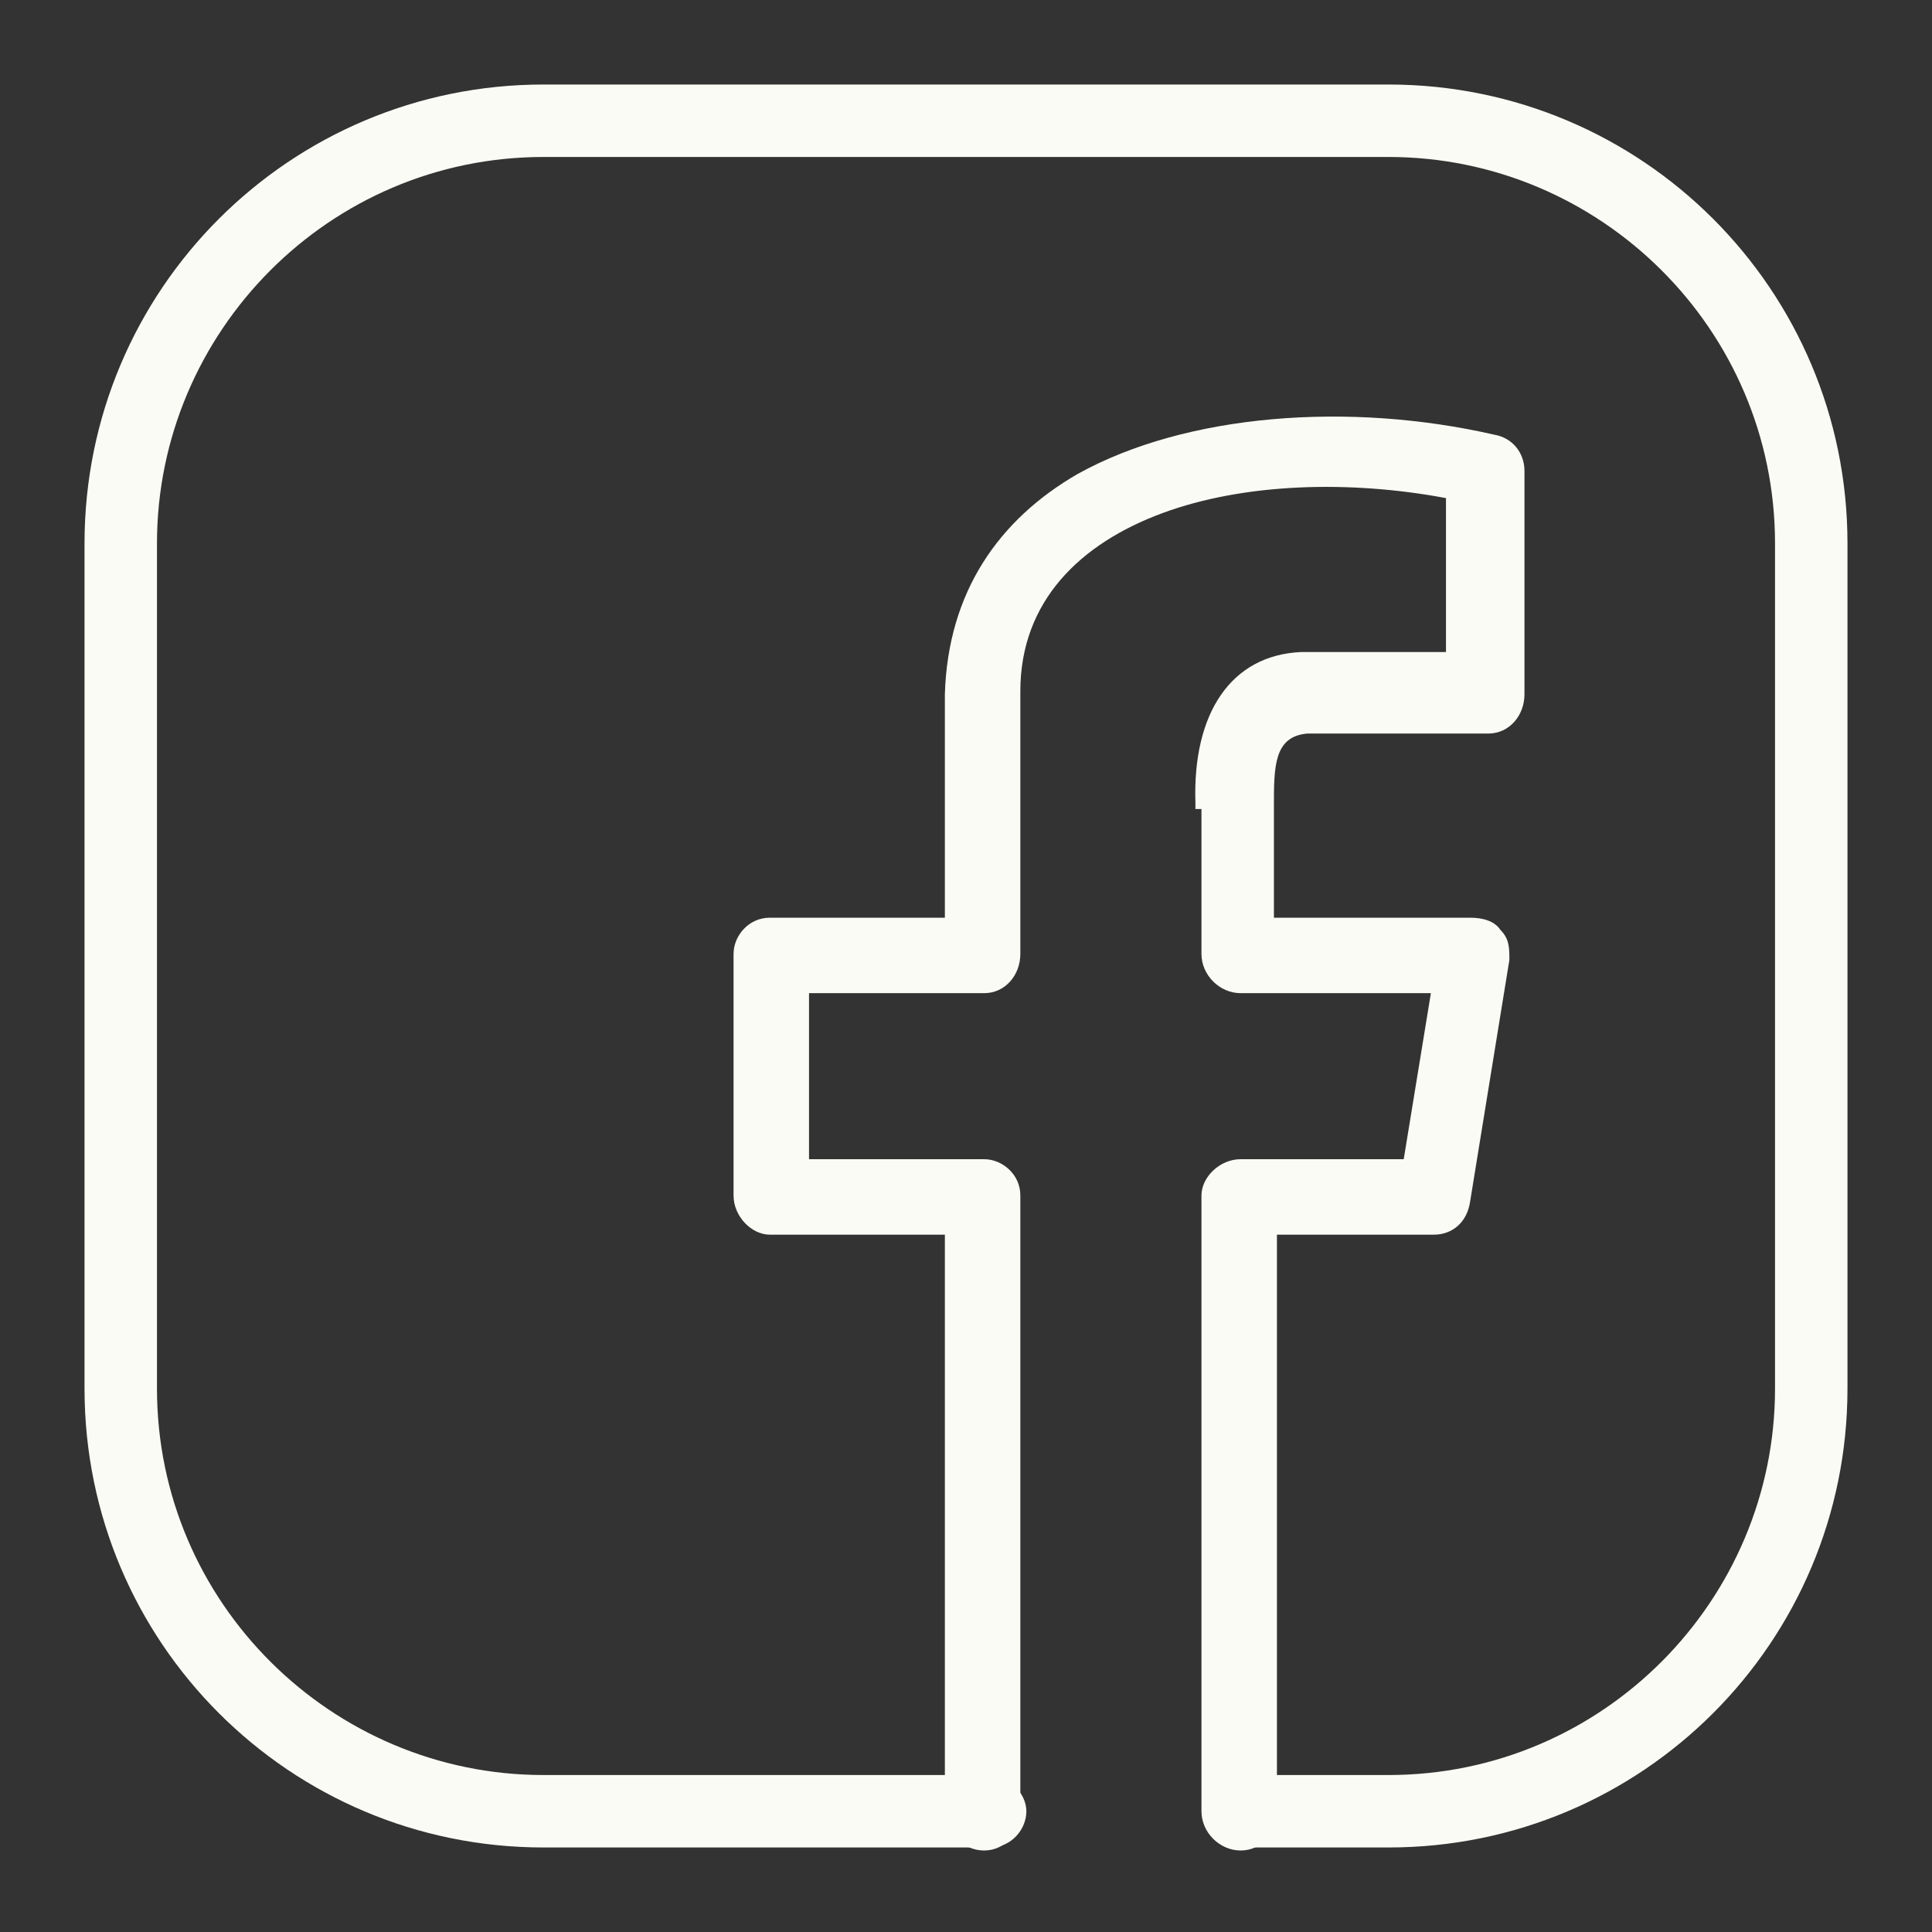
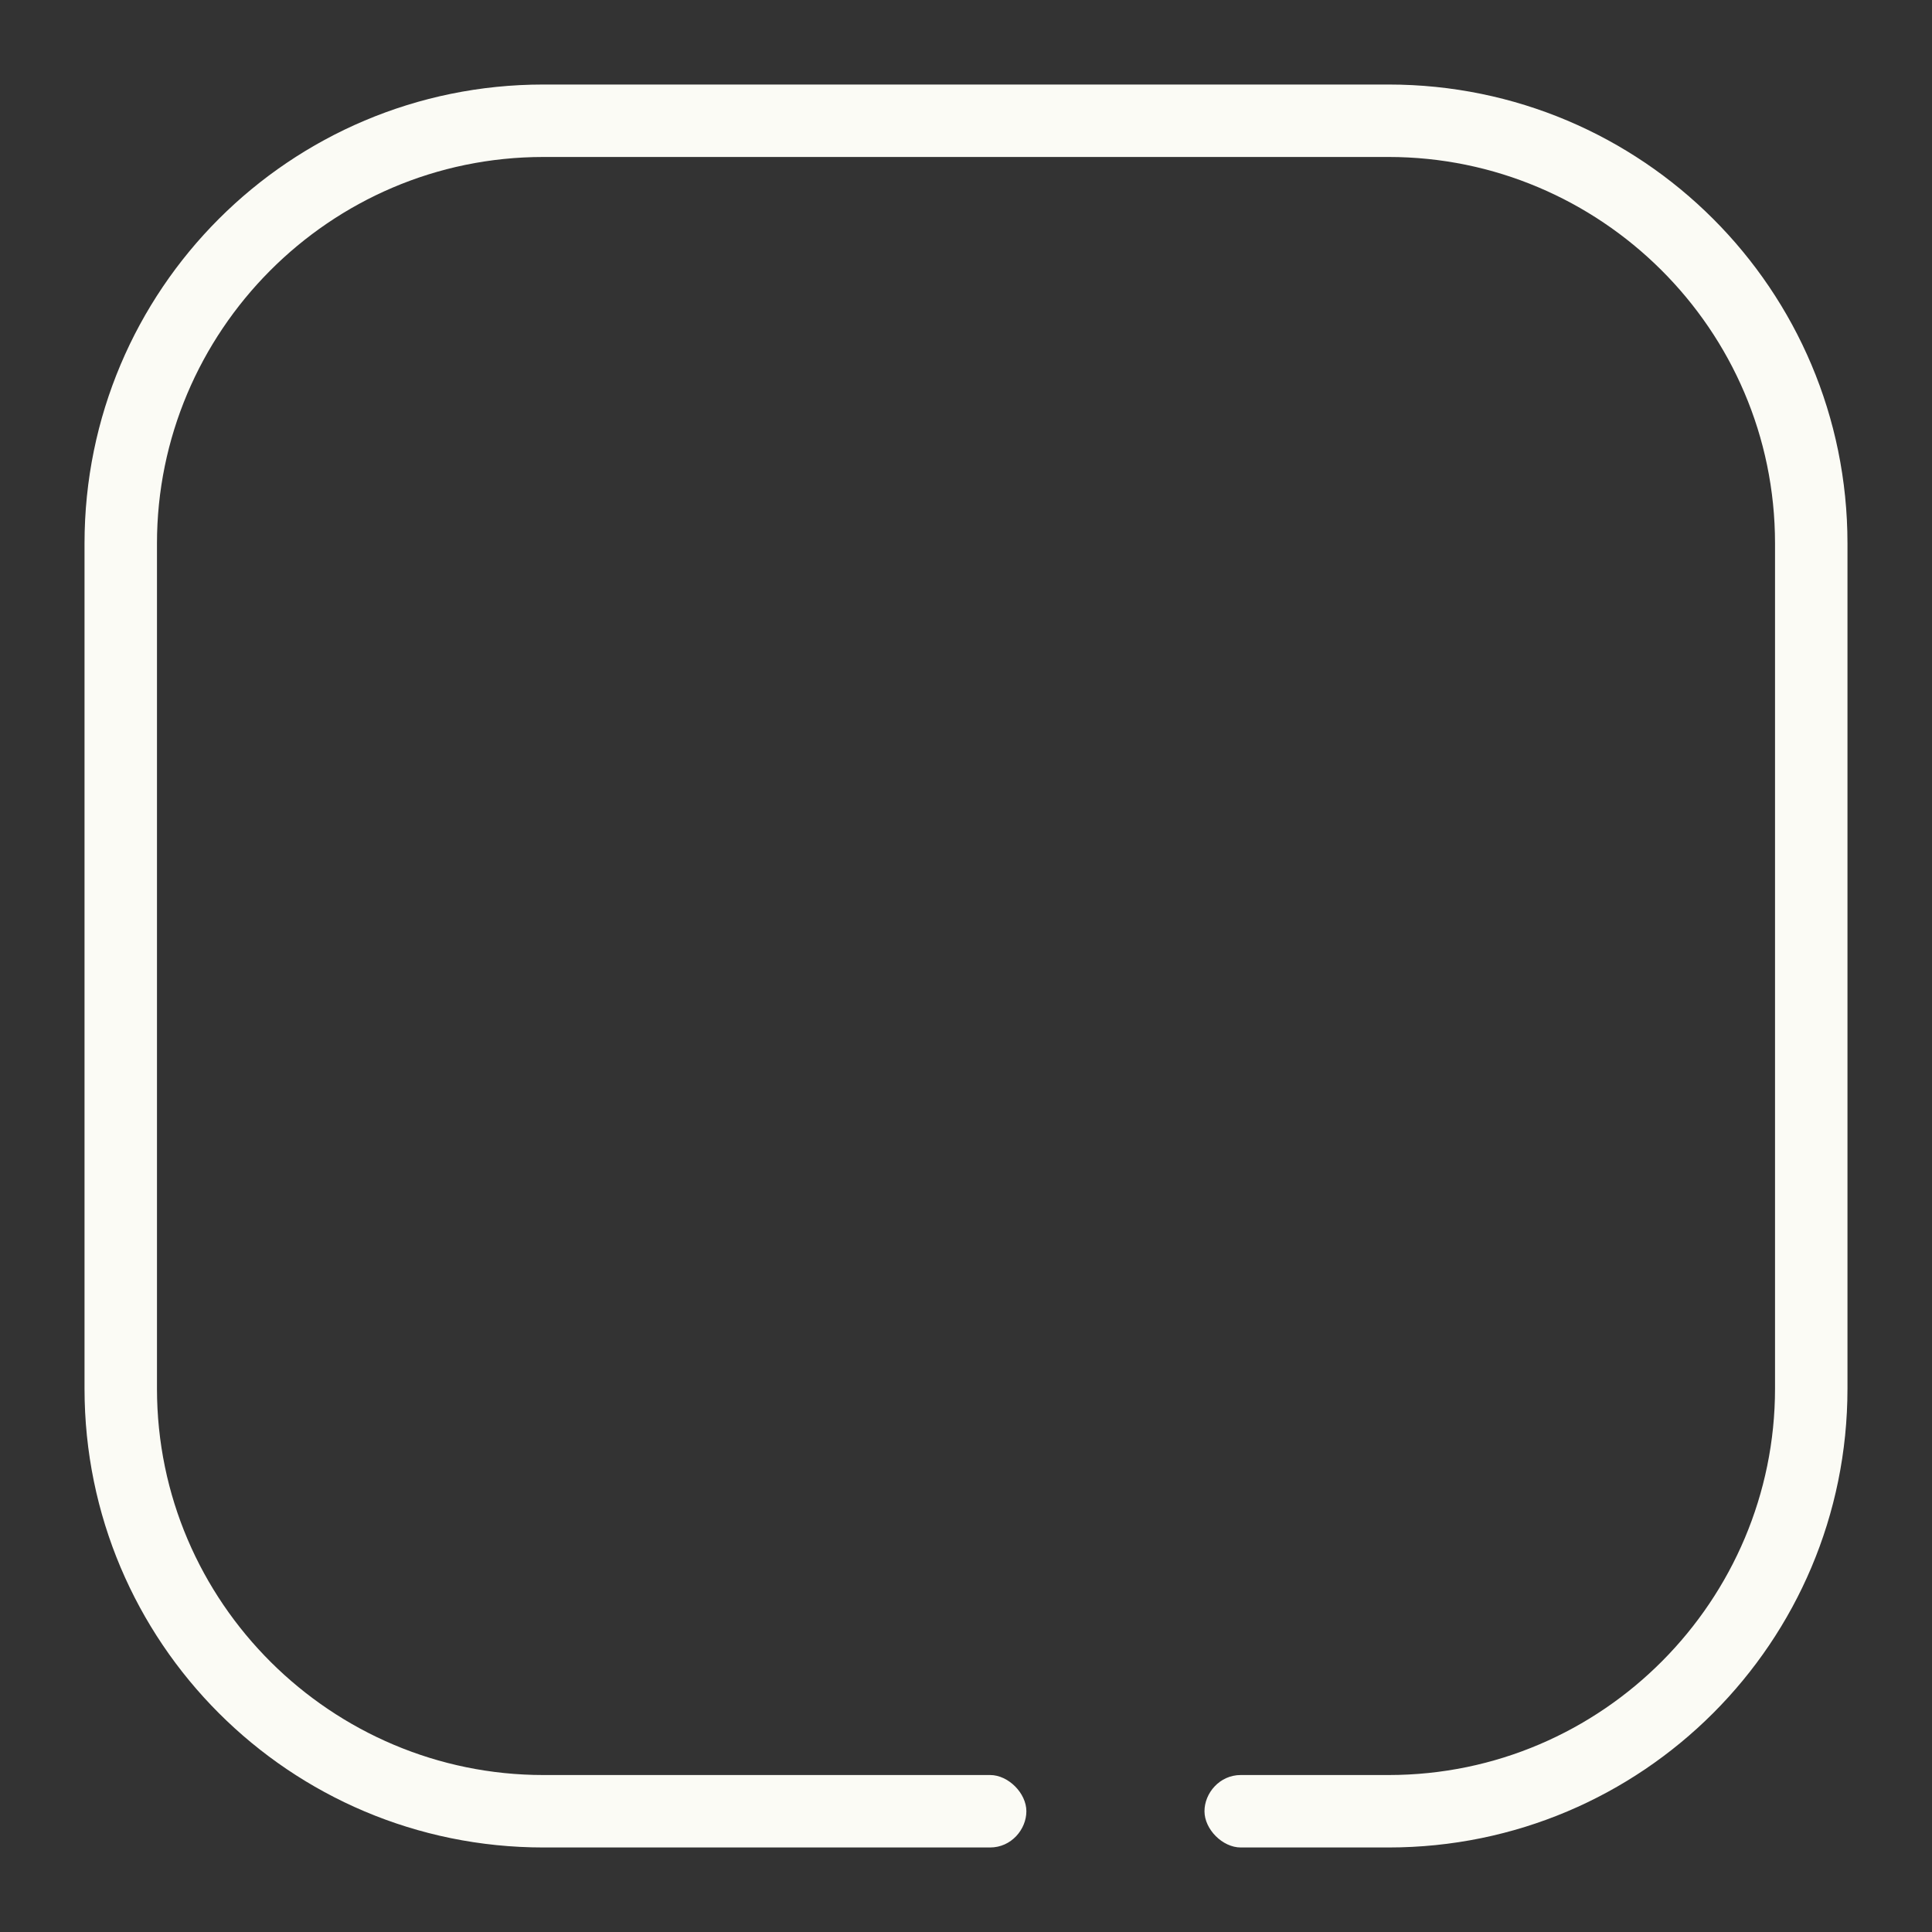
<svg xmlns="http://www.w3.org/2000/svg" version="1.1" viewBox="0 0 64 64">
  <rect x="0" y="0" width="64" height="64" fill="#333333" stroke="none" />
  <defs>
    <style>
      .cls-1 {
        fill: none;
      }

      .cls-2 {
        fill: #fbfbf5;
        fill-rule: evenodd;
      }
    </style>
  </defs>
  <g>
    <g id="Layer_1">
      <path id="Artboard1" class="cls-1" d="M0,0h64V64H0V0Z" />
      <g id="Artboard11">
        <path class="cls-2" d="M41.1,61.2h4.9c8.4,0,15.2-6.8,15.2-15.2v-28c0-8.4-6.8-15.2-15.2-15.2h-28c-8.4,0-15.2,6.8-15.2,15.2v28c0,8.4,6.8,15.2,15.2,15.2h14.8c.7,0,1.2-.6,1.2-1.2s-.6-1.2-1.2-1.2h-14.8c-7,0-12.8-5.7-12.8-12.8v-28c0-7,5.7-12.8,12.8-12.8h28c7,0,12.8,5.7,12.8,12.8v28c0,7-5.7,12.8-12.8,12.8h-4.9c-.7,0-1.2.6-1.2,1.2s.6,1.2,1.2,1.2Z" />
-         <path class="cls-2" d="M39.8,26.9v4.7c0,.7.6,1.3,1.3,1.3h6.3l-.9,5.5h-5.4c-.7,0-1.3.6-1.3,1.2v20.4c0,.7.6,1.3,1.3,1.3s1.2-.6,1.2-1.3v-19.1h5.2c.6,0,1.1-.4,1.2-1.1l1.3-8c0-.4,0-.7-.3-1-.2-.3-.6-.4-1-.4h-6.5v-3.7l-1.2,1.3h0l1.2-1.3c0-1.3,0-2.3,1.1-2.4h6c.7,0,1.2-.6,1.2-1.3v-7.4c0-.6-.4-1.1-1-1.2-4.8-1.1-10.2-.7-13.8,1.3-2.6,1.5-4.3,3.9-4.4,7.3v7.4h-5.8c-.7,0-1.2.6-1.2,1.2v8c0,.7.6,1.3,1.2,1.3h5.8v19.1c0,.7.6,1.3,1.3,1.3s1.2-.6,1.2-1.3v-20.4c0-.7-.6-1.2-1.2-1.2h-5.8v-5.5h5.8c.7,0,1.2-.6,1.2-1.3v-8.7c0-3,2-4.9,4.7-5.9s6.2-1.1,9.4-.5v5.1h-4.8c-2.3.1-3.6,2-3.5,5v.2h.2Z" />
      </g>
    </g>
  </g>
</svg>